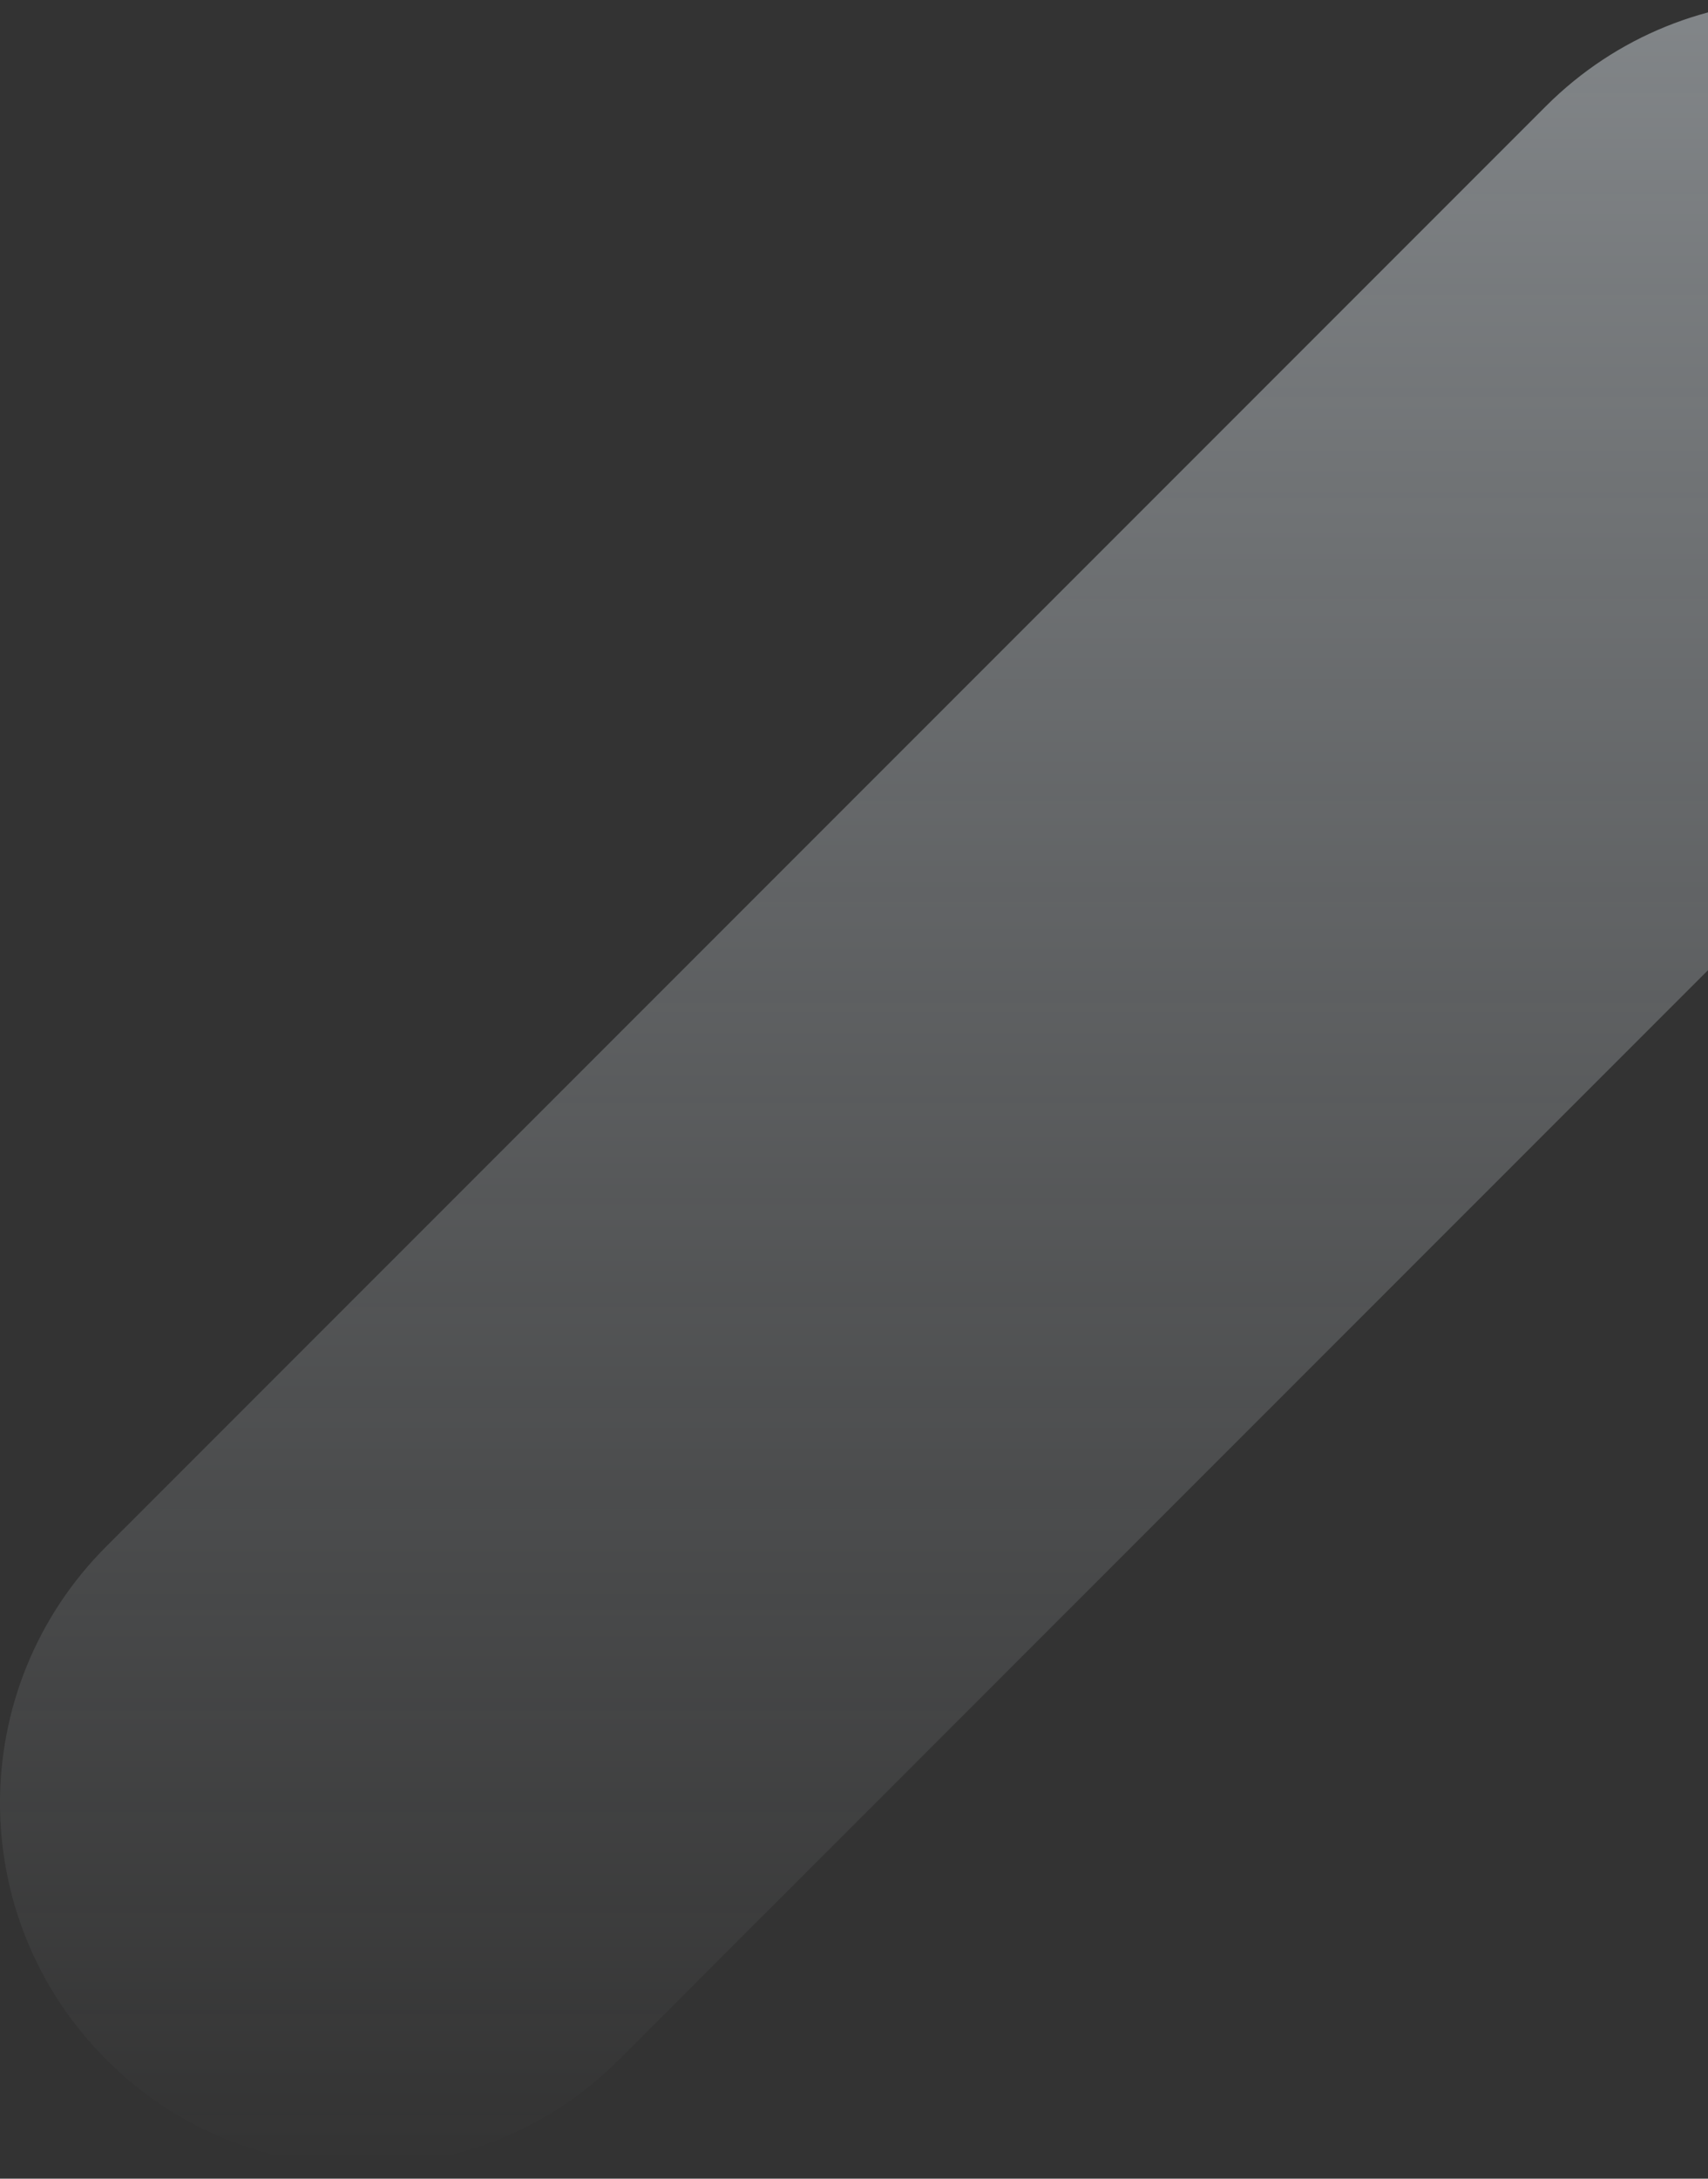
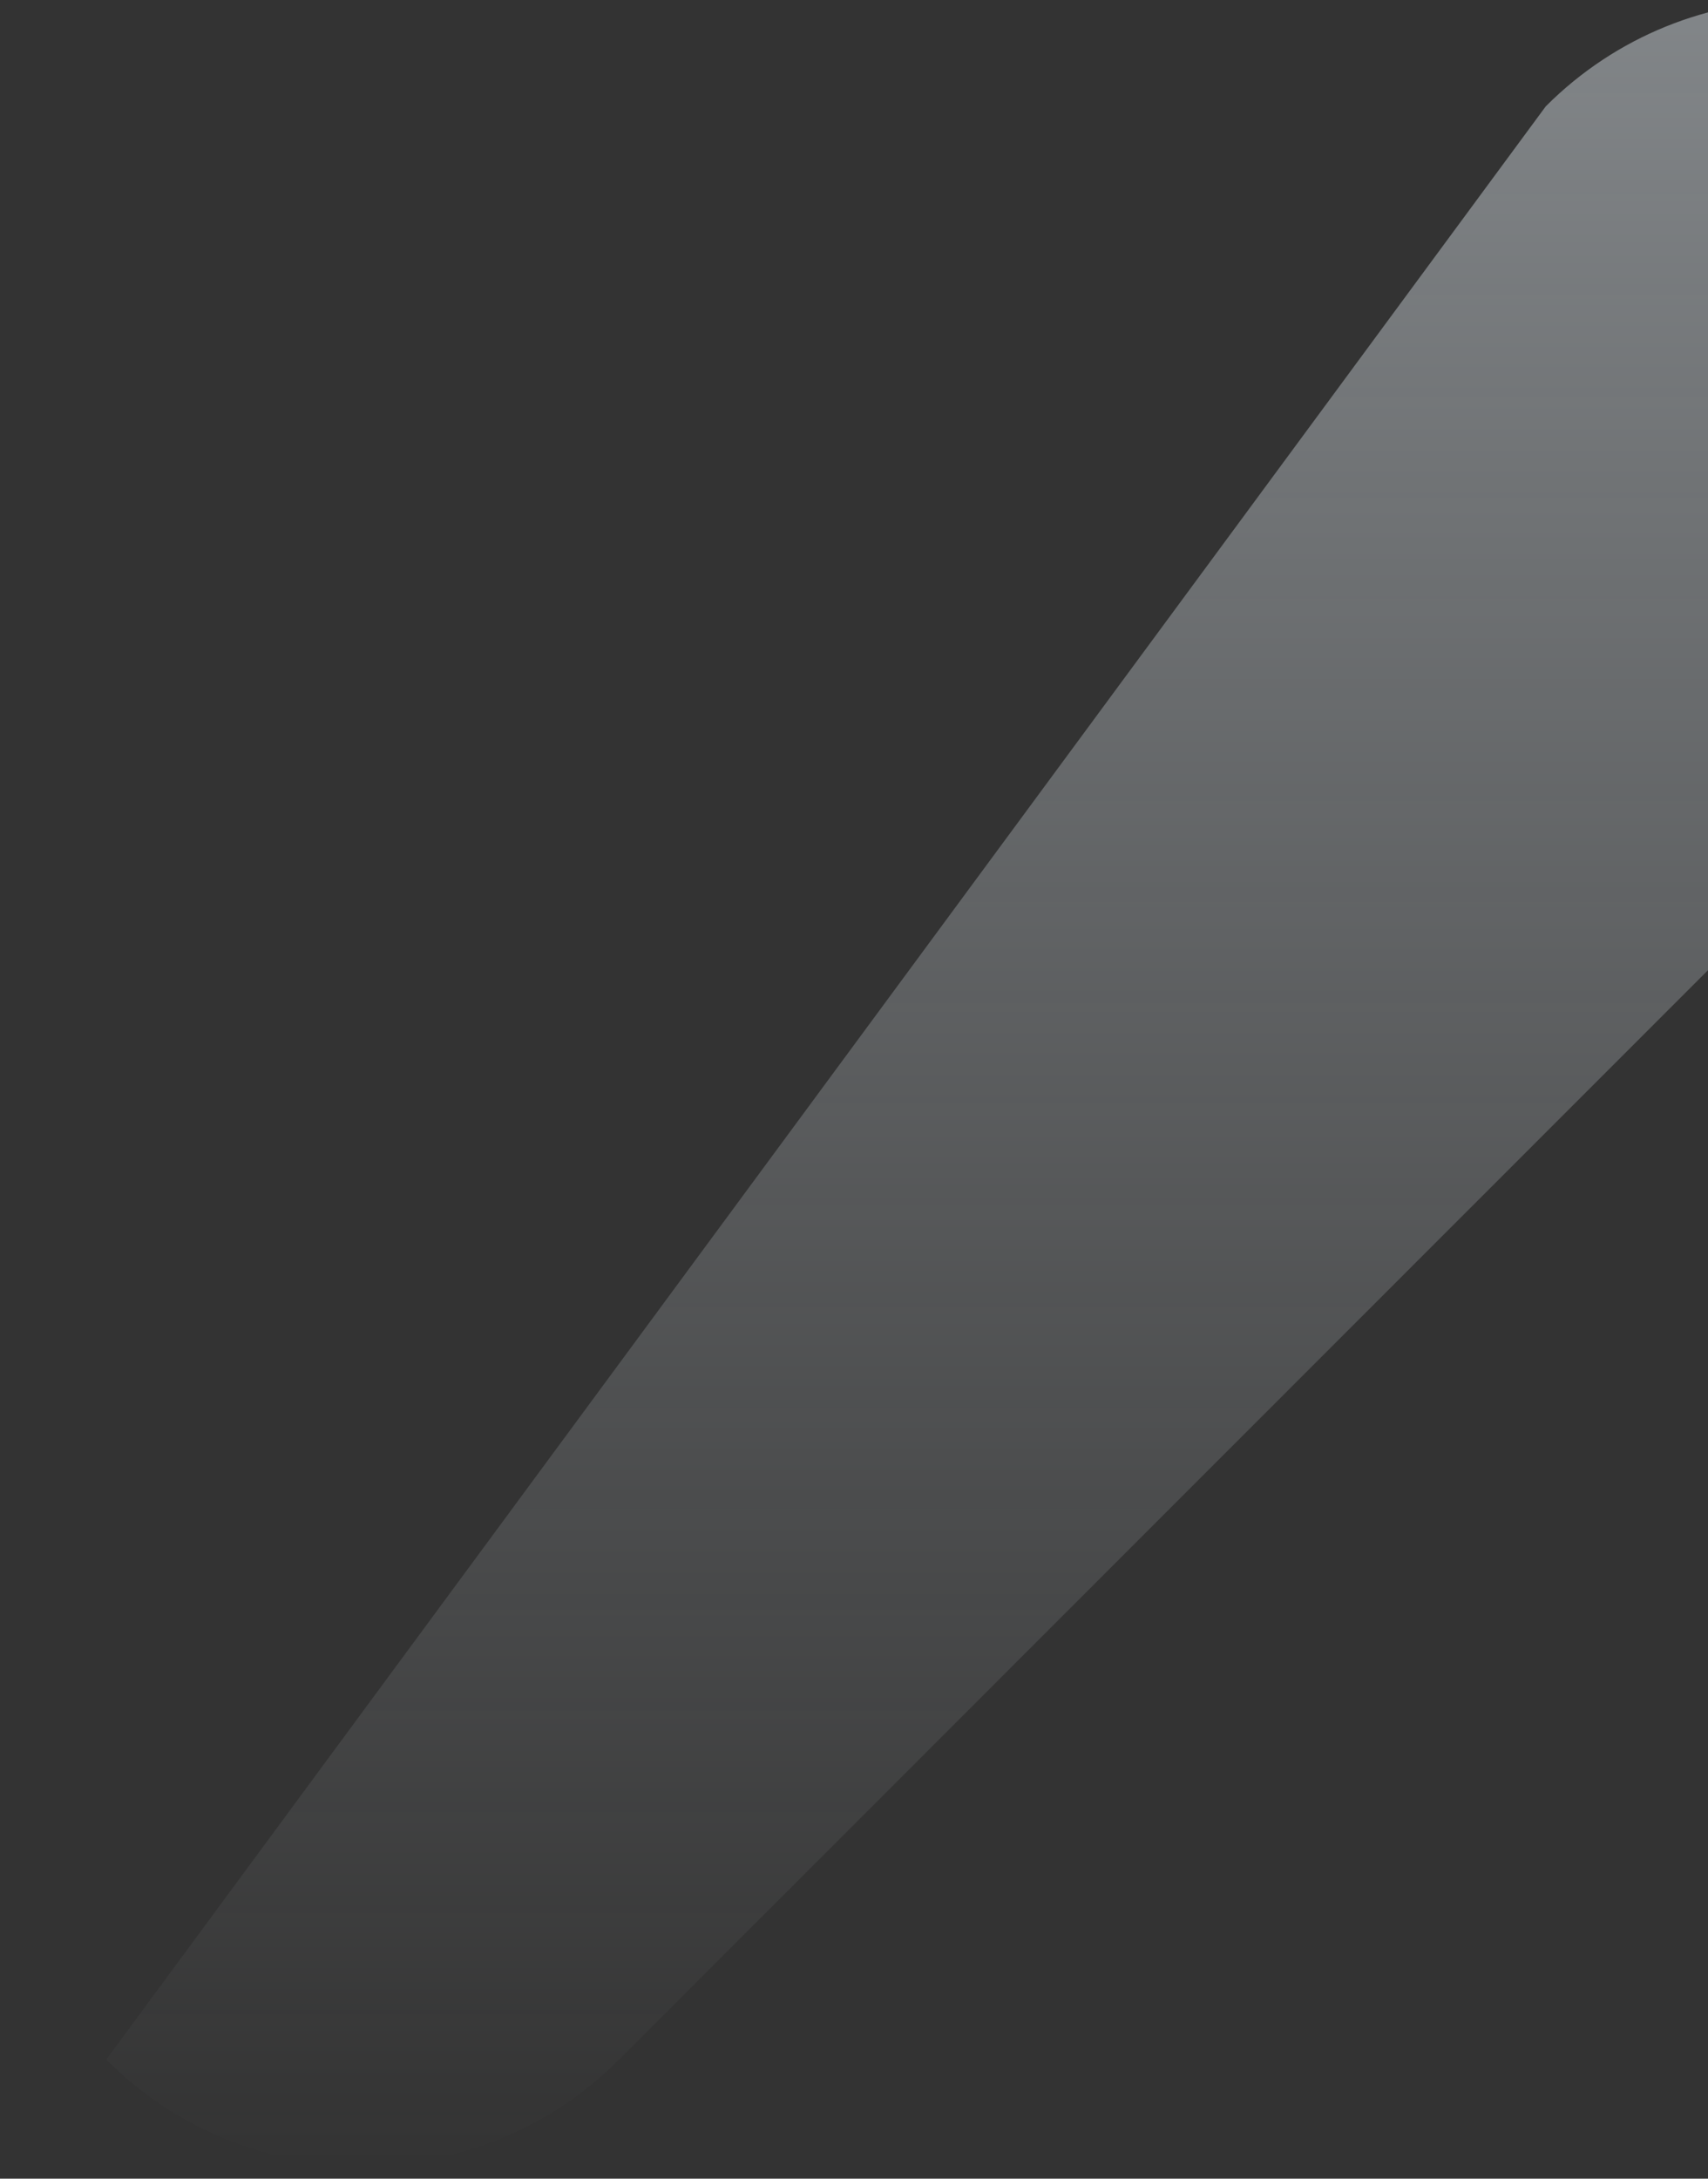
<svg xmlns="http://www.w3.org/2000/svg" width="120" height="153" viewBox="0 0 120 153" fill="none">
  <rect x="0" y="0" width="120" height="153" fill="#333333" stroke="none" />
-   <path id="Vector" d="M7.465 144.636C-2.488 134.682 -2.488 118.558 7.465 108.604L108.604 7.465C118.558 -2.488 134.682 -2.488 144.636 7.465C154.59 17.419 154.59 33.543 144.636 43.497L43.497 144.636C33.543 154.59 17.419 154.59 7.465 144.636Z" fill="url(#paint0_linear_2883_1176)" />
+   <path id="Vector" d="M7.465 144.636L108.604 7.465C118.558 -2.488 134.682 -2.488 144.636 7.465C154.59 17.419 154.59 33.543 144.636 43.497L43.497 144.636C33.543 154.59 17.419 154.59 7.465 144.636Z" fill="url(#paint0_linear_2883_1176)" />
  <defs>
    <linearGradient id="paint0_linear_2883_1176" x1="76.051" y1="0" x2="76.051" y2="152.101" gradientUnits="userSpaceOnUse">
      <stop stop-color="#EFF8FF" stop-opacity="0.42" />
      <stop offset="1" stop-color="#EFF8FF" stop-opacity="0" />
    </linearGradient>
  </defs>
</svg>